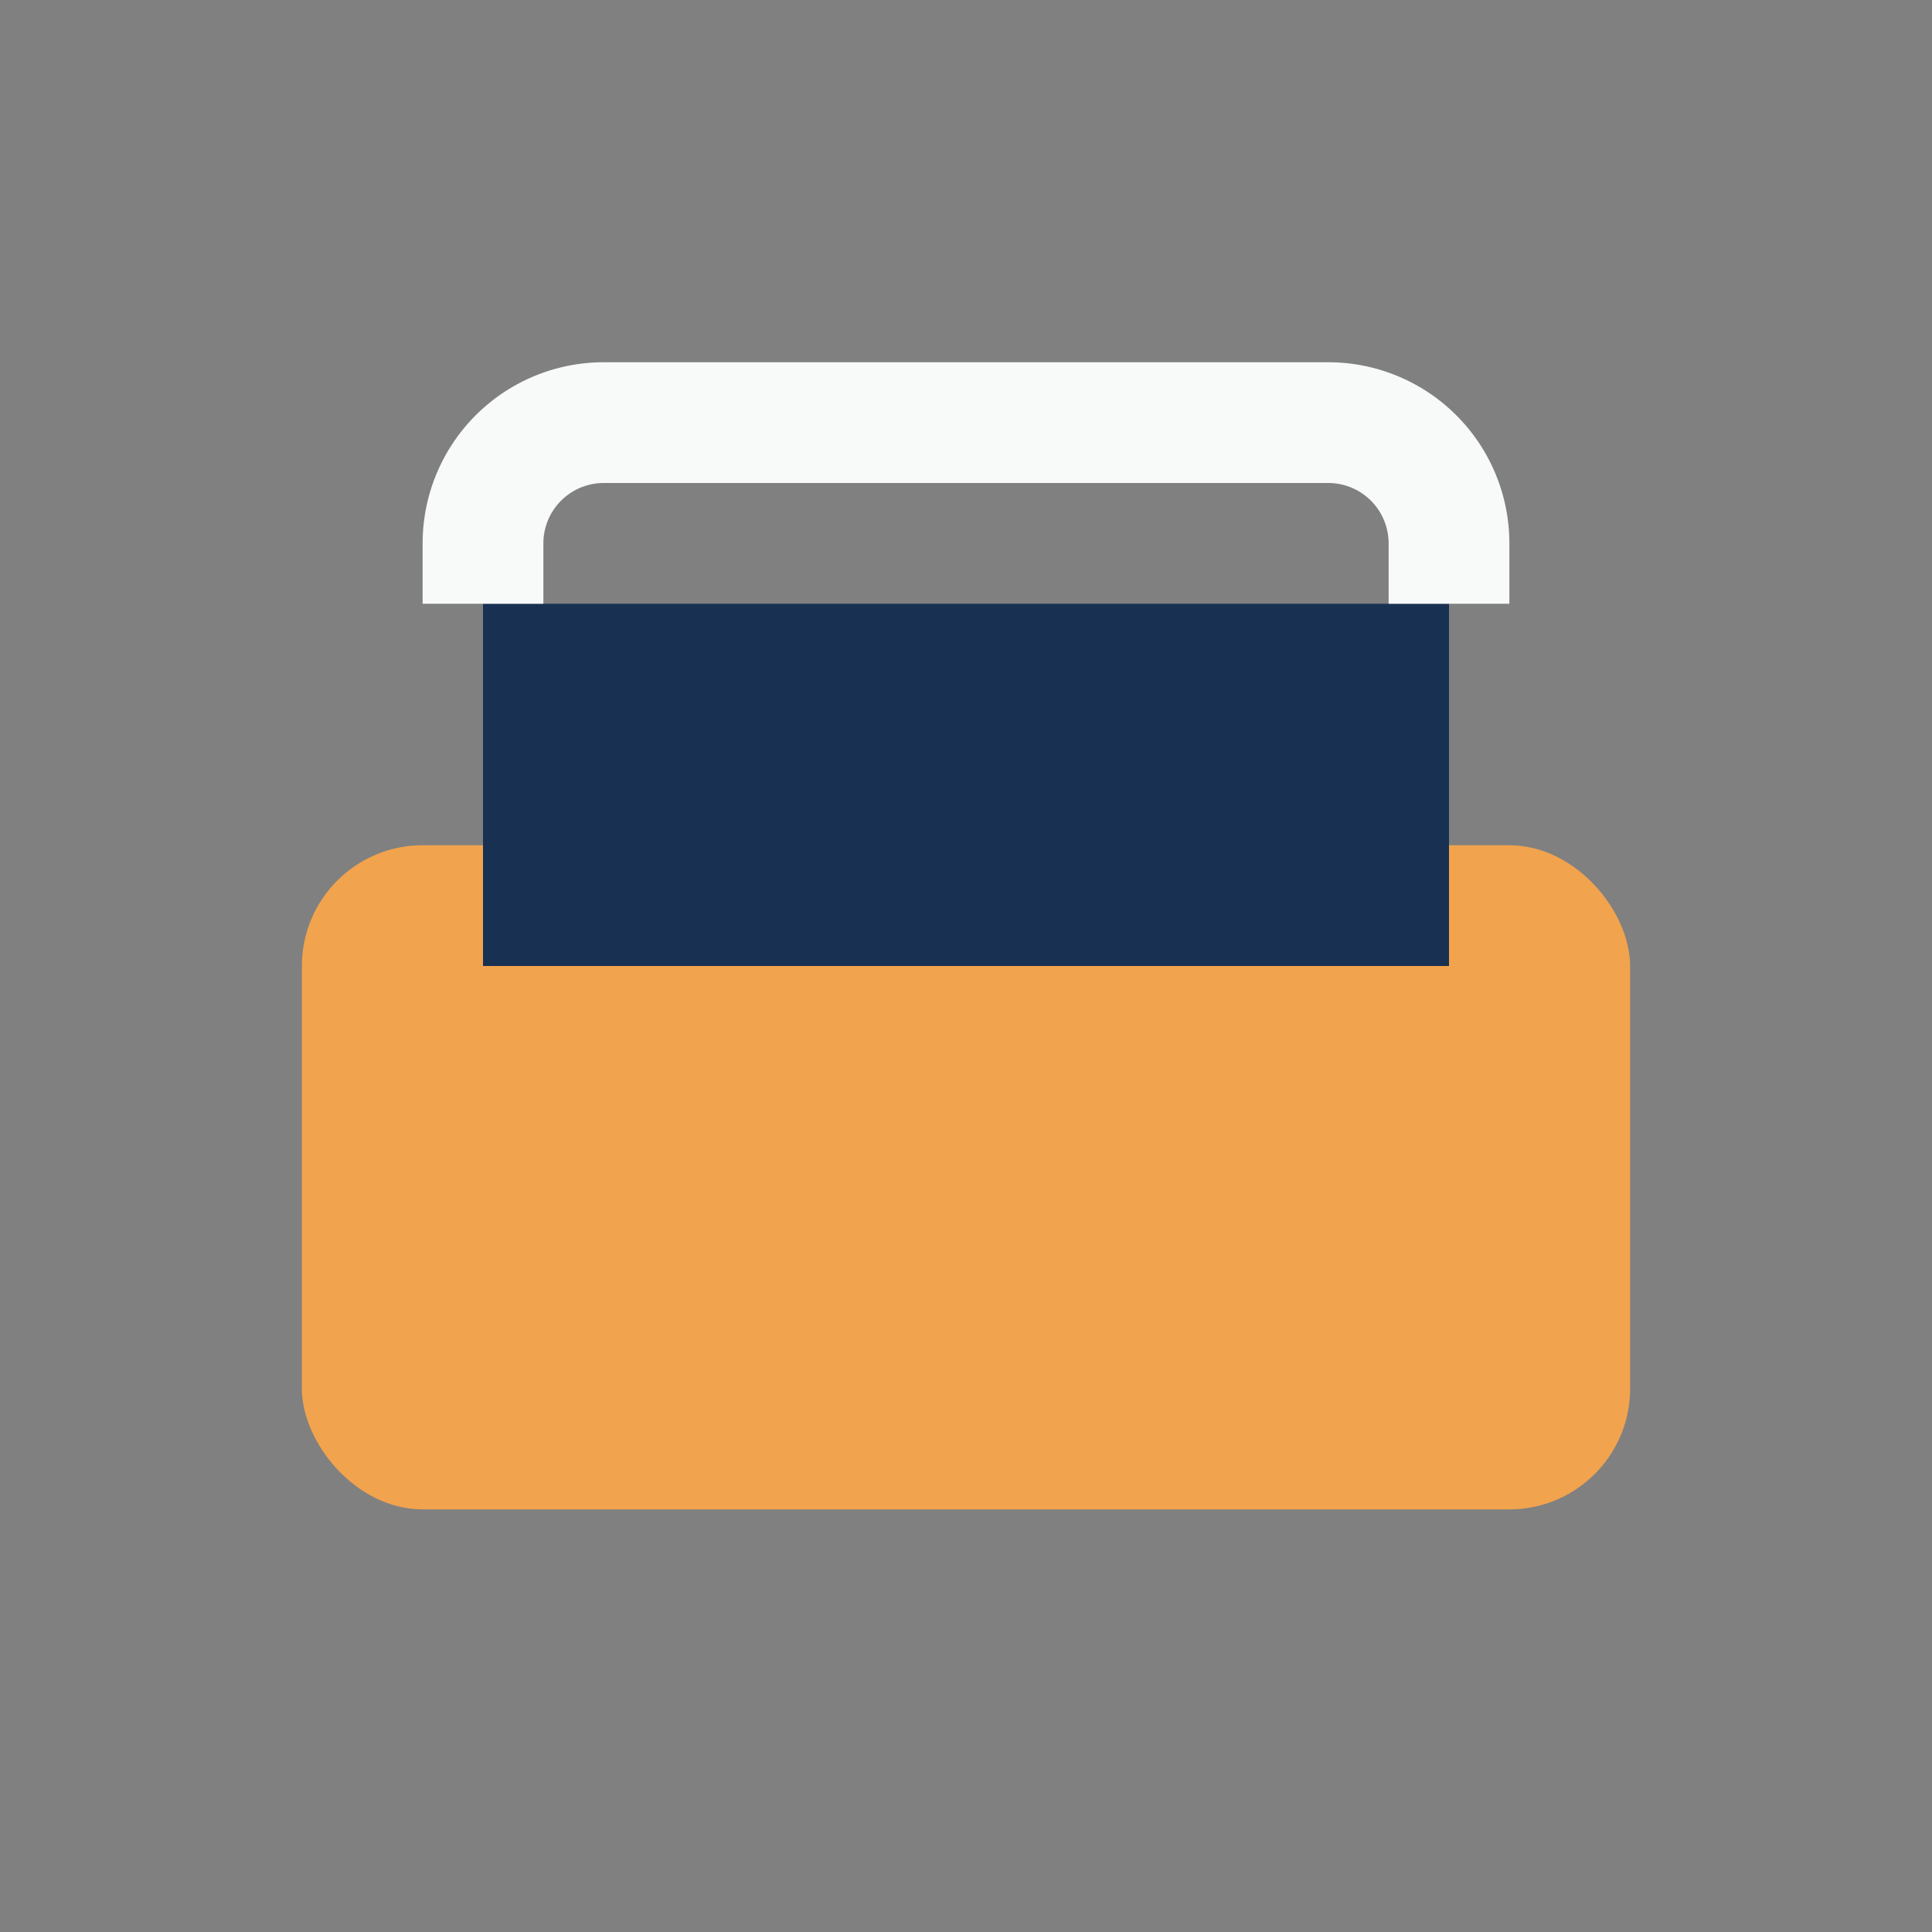
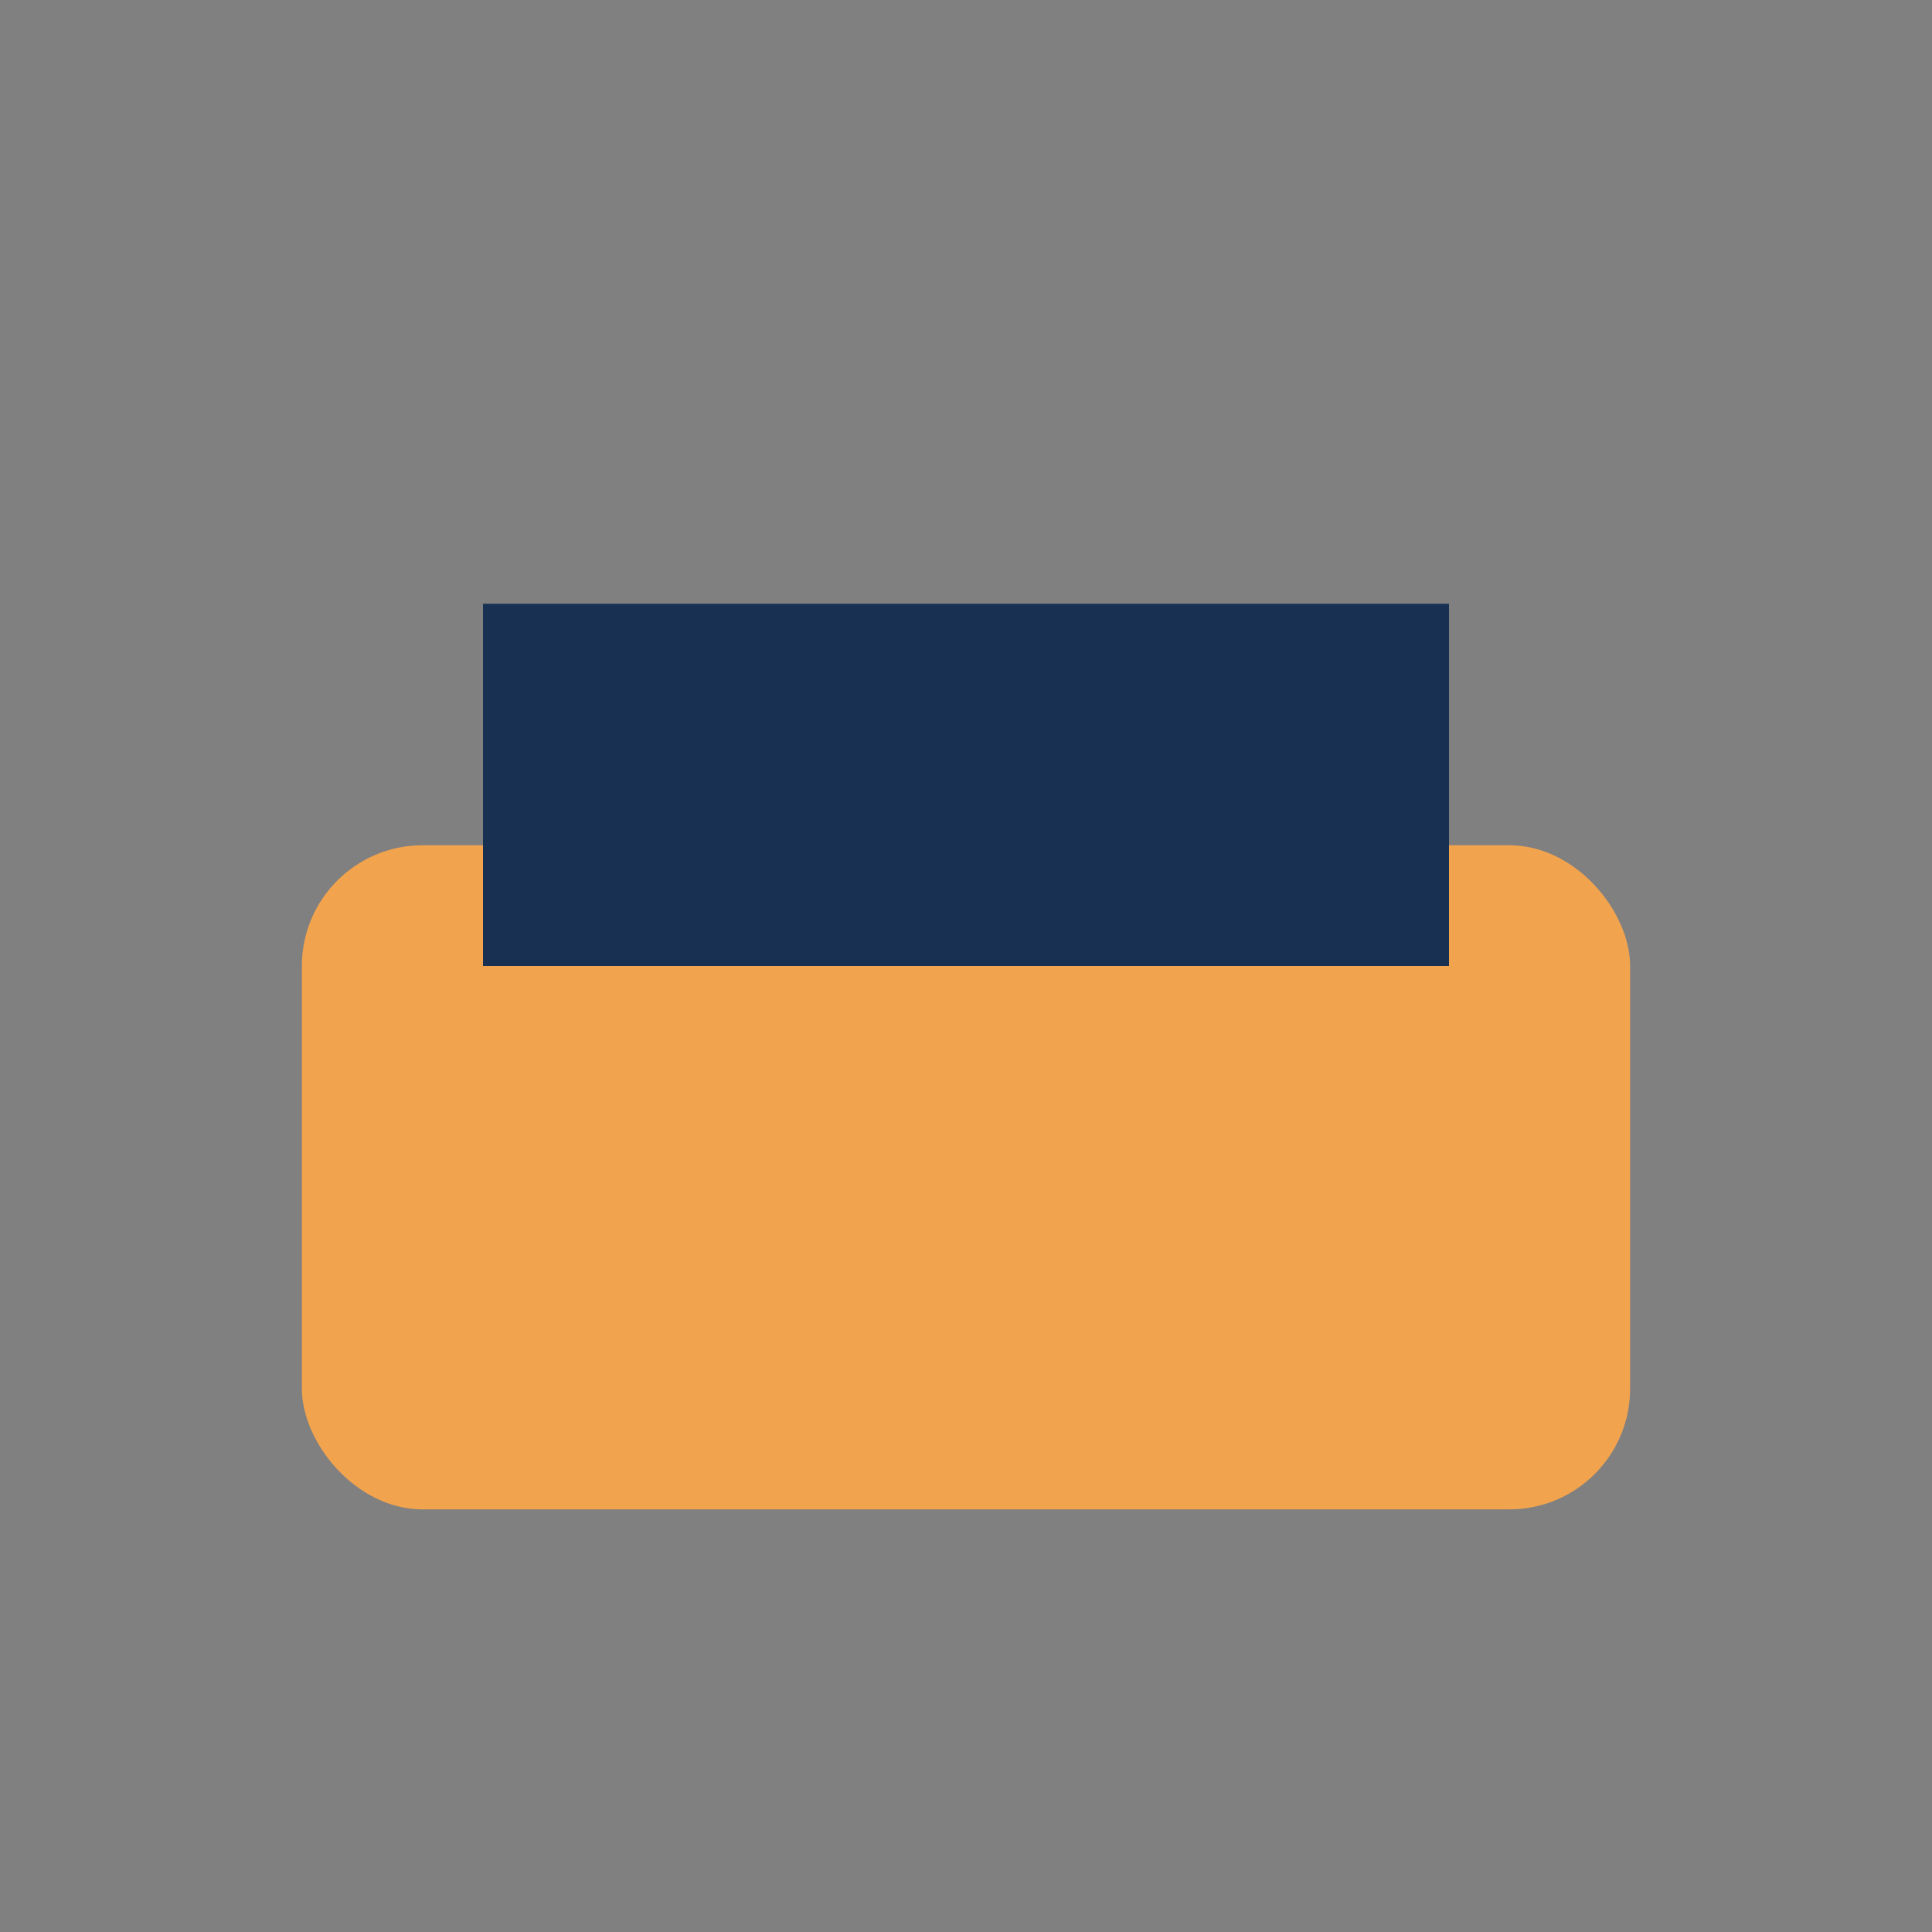
<svg xmlns="http://www.w3.org/2000/svg" width="32" height="32" viewBox="0 0 32 32">
  <rect x="0" y="0" width="32" height="32" fill="#808080" stroke="none" />
  <rect x="5" y="14" width="22" height="11" rx="2" fill="#F2A34D" />
  <rect x="8" y="10" width="16" height="6" fill="#183153" />
-   <path d="M8 10v-1a2 2 0 0 1 2-2h12a2 2 0 0 1 2 2v1" stroke="#F8F9F9" stroke-width="2" fill="none" />
</svg>